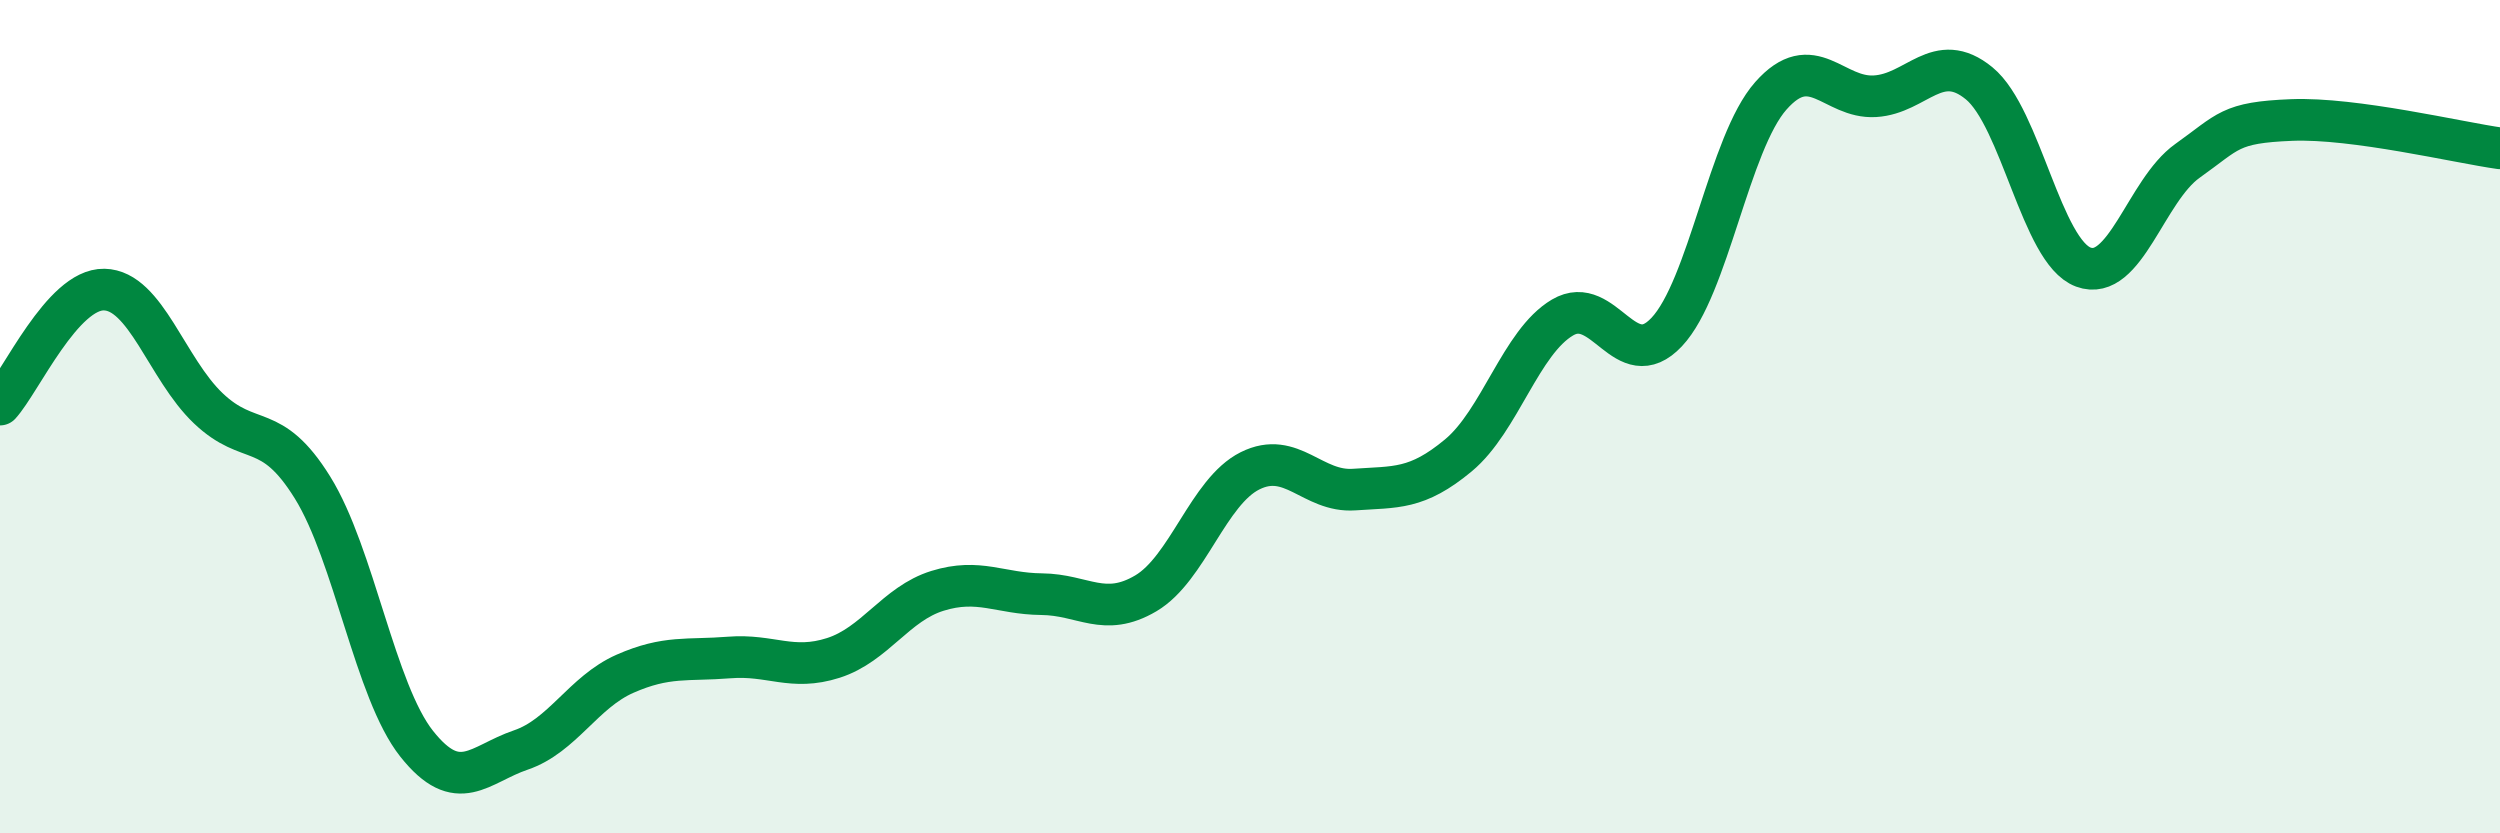
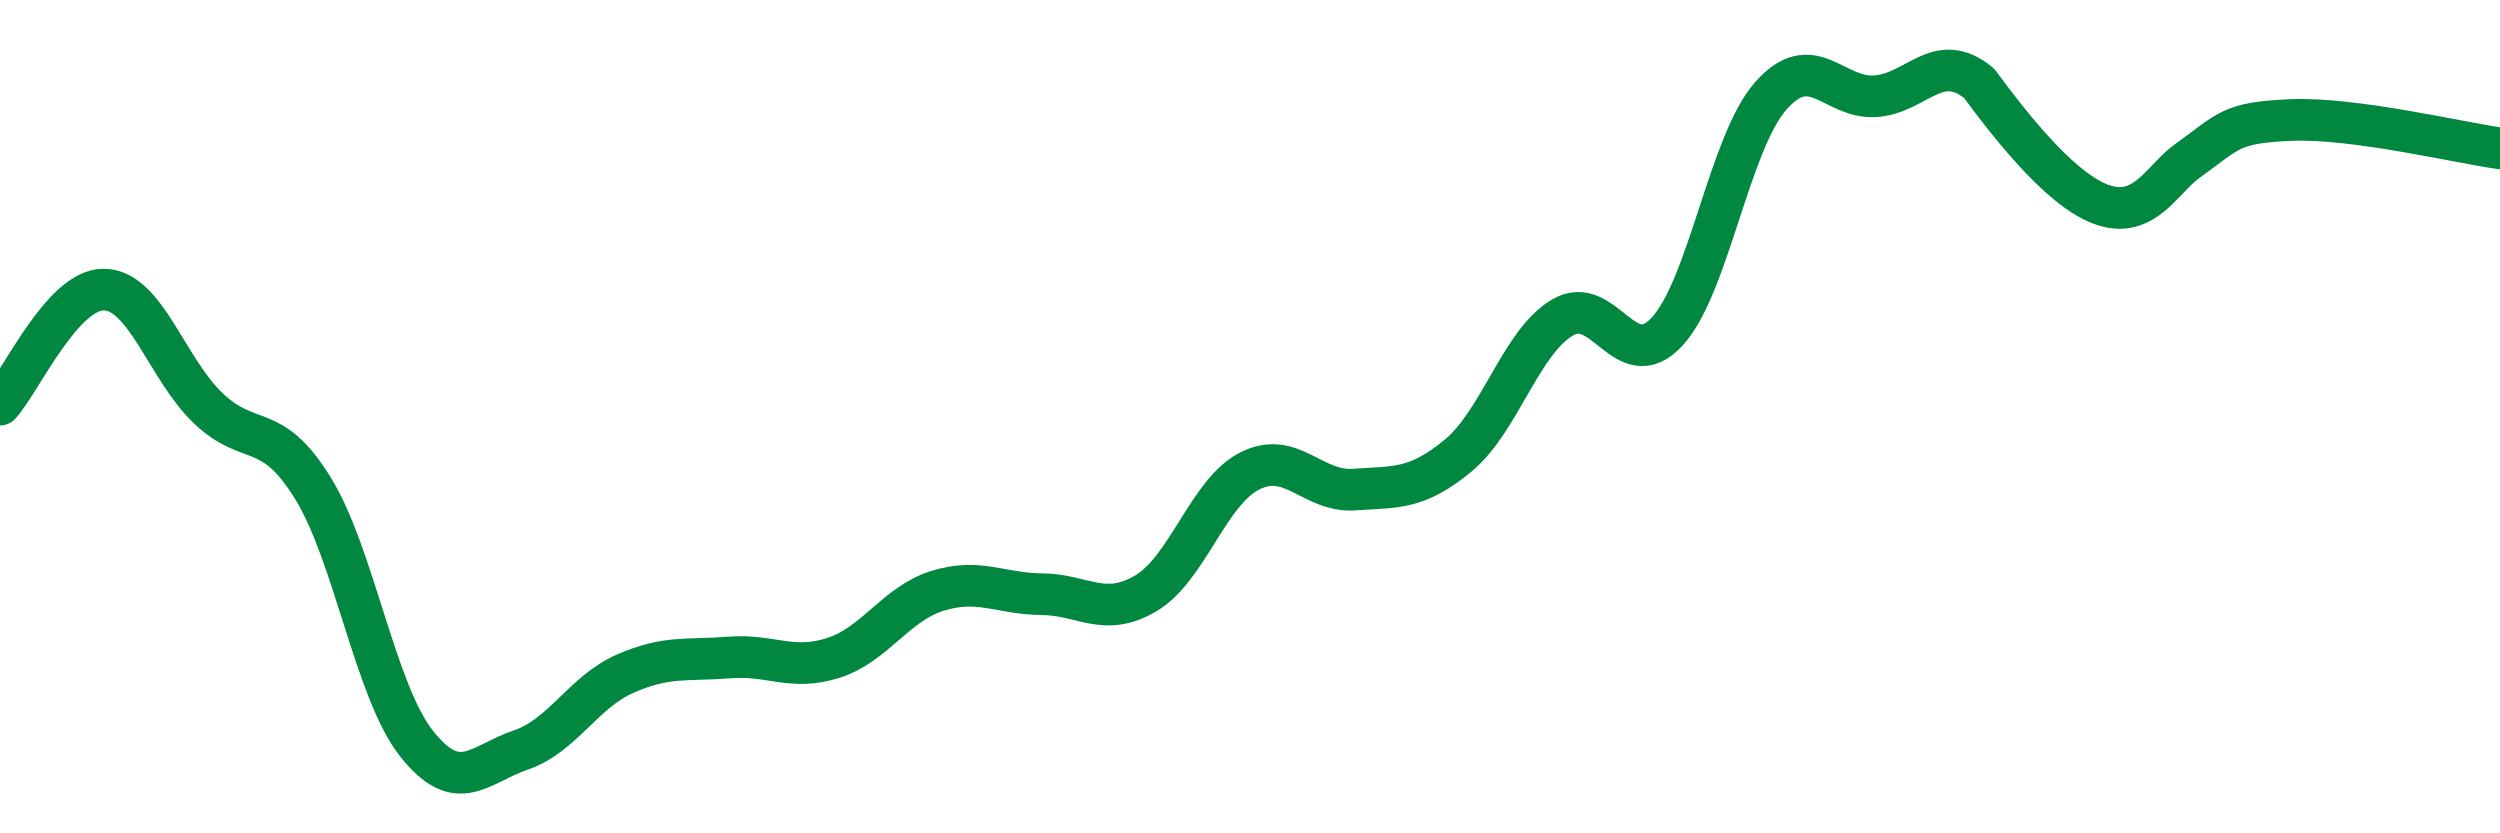
<svg xmlns="http://www.w3.org/2000/svg" width="60" height="20" viewBox="0 0 60 20">
-   <path d="M 0,9.71 C 0.5,9.16 1.5,6.93 2.5,6.95 C 3.5,6.97 4,8.85 5,9.8 C 6,10.75 6.5,10.09 7.5,11.7 C 8.5,13.31 9,16.59 10,17.85 C 11,19.11 11.5,18.34 12.5,18 C 13.5,17.66 14,16.61 15,16.17 C 16,15.73 16.5,15.86 17.5,15.78 C 18.5,15.7 19,16.11 20,15.79 C 21,15.47 21.5,14.49 22.5,14.18 C 23.5,13.87 24,14.25 25,14.26 C 26,14.27 26.5,14.83 27.5,14.24 C 28.5,13.65 29,11.8 30,11.3 C 31,10.8 31.5,11.82 32.5,11.75 C 33.5,11.68 34,11.76 35,10.93 C 36,10.1 36.5,8.21 37.5,7.62 C 38.5,7.03 39,9.03 40,7.97 C 41,6.91 41.5,3.43 42.5,2.3 C 43.5,1.17 44,2.37 45,2.31 C 46,2.25 46.5,1.18 47.5,2 C 48.5,2.82 49,6.04 50,6.41 C 51,6.78 51.5,4.57 52.5,3.86 C 53.5,3.15 53.5,2.94 55,2.88 C 56.5,2.82 59,3.42 60,3.56L60 20L0 20Z" fill="#008740" opacity="0.1" stroke-linecap="round" stroke-linejoin="round" />
-   <path d="M 0,9.71 C 0.5,9.16 1.5,6.93 2.5,6.95 C 3.5,6.97 4,8.85 5,9.8 C 6,10.75 6.5,10.09 7.5,11.7 C 8.5,13.31 9,16.59 10,17.85 C 11,19.11 11.5,18.34 12.5,18 C 13.5,17.66 14,16.61 15,16.17 C 16,15.73 16.5,15.86 17.5,15.78 C 18.5,15.7 19,16.11 20,15.79 C 21,15.47 21.5,14.49 22.5,14.18 C 23.5,13.87 24,14.25 25,14.26 C 26,14.27 26.5,14.83 27.5,14.24 C 28.5,13.65 29,11.8 30,11.3 C 31,10.8 31.5,11.82 32.5,11.75 C 33.5,11.68 34,11.76 35,10.93 C 36,10.1 36.5,8.21 37.5,7.62 C 38.5,7.03 39,9.03 40,7.97 C 41,6.91 41.5,3.43 42.5,2.3 C 43.5,1.17 44,2.37 45,2.31 C 46,2.25 46.5,1.18 47.5,2 C 48.5,2.82 49,6.04 50,6.41 C 51,6.78 51.5,4.57 52.5,3.86 C 53.5,3.15 53.5,2.94 55,2.88 C 56.5,2.82 59,3.42 60,3.56" stroke="#008740" stroke-width="1" fill="none" stroke-linecap="round" stroke-linejoin="round" />
+   <path d="M 0,9.71 C 0.5,9.16 1.5,6.93 2.5,6.95 C 3.5,6.97 4,8.85 5,9.8 C 6,10.75 6.5,10.09 7.5,11.7 C 8.5,13.31 9,16.59 10,17.85 C 11,19.11 11.5,18.34 12.5,18 C 13.5,17.66 14,16.61 15,16.17 C 16,15.73 16.5,15.86 17.5,15.78 C 18.5,15.7 19,16.11 20,15.79 C 21,15.47 21.5,14.49 22.5,14.18 C 23.5,13.87 24,14.25 25,14.26 C 26,14.27 26.5,14.83 27.5,14.24 C 28.5,13.65 29,11.8 30,11.3 C 31,10.8 31.5,11.82 32.5,11.75 C 33.5,11.68 34,11.76 35,10.93 C 36,10.1 36.5,8.21 37.5,7.62 C 38.5,7.03 39,9.03 40,7.97 C 41,6.91 41.5,3.43 42.5,2.3 C 43.5,1.17 44,2.37 45,2.31 C 46,2.25 46.5,1.18 47.5,2 C 51,6.78 51.5,4.57 52.5,3.86 C 53.5,3.15 53.5,2.94 55,2.88 C 56.5,2.82 59,3.42 60,3.56" stroke="#008740" stroke-width="1" fill="none" stroke-linecap="round" stroke-linejoin="round" />
</svg>